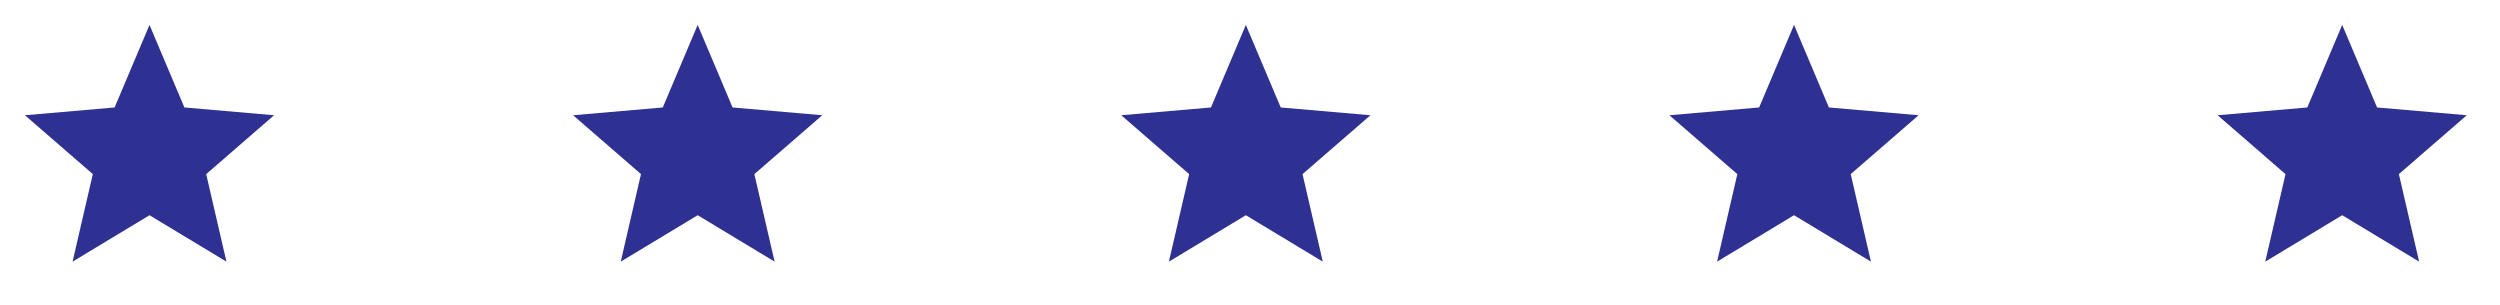
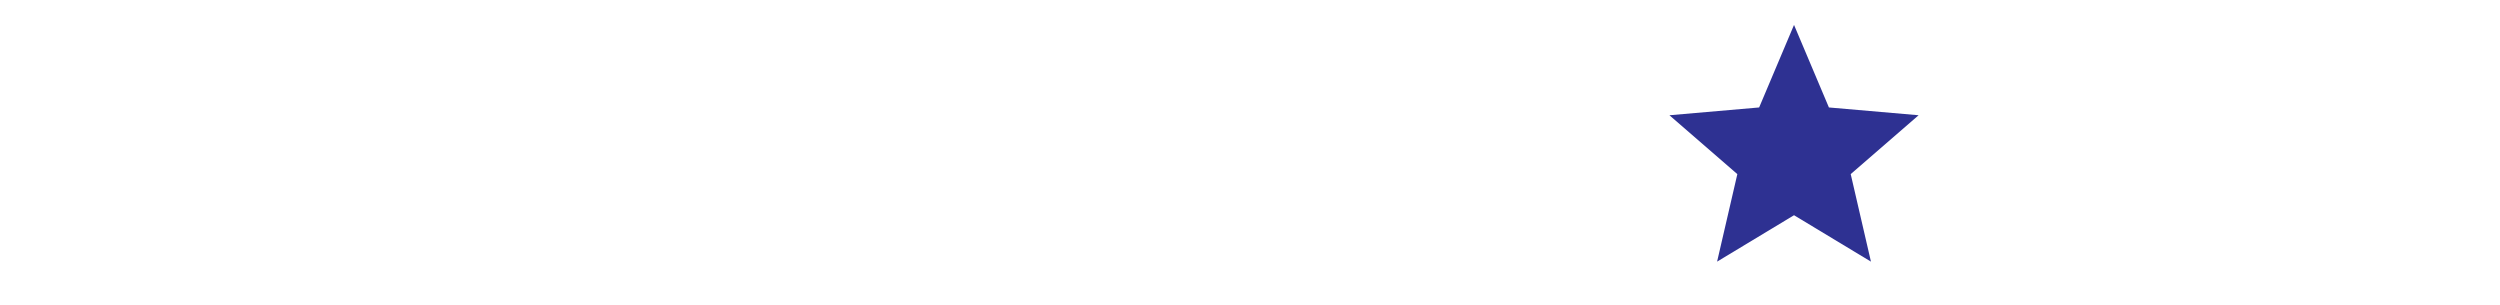
<svg xmlns="http://www.w3.org/2000/svg" width="172" height="21" viewBox="0 0 172 21" fill="none">
-   <path d="M4.993 18L6.386 11.979L1.714 7.929L7.886 7.393L10.286 1.714L12.686 7.393L18.857 7.929L14.186 11.979L15.579 18L10.286 14.807L4.993 18Z" fill="#2E3192" />
-   <path d="M42.707 18L44.1 11.979L39.429 7.929L45.6 7.393L48 1.714L50.4 7.393L56.571 7.929L51.9 11.979L53.293 18L48 14.807L42.707 18Z" fill="#2E3192" />
-   <path d="M80.421 18L81.814 11.979L77.143 7.929L83.314 7.393L85.714 1.714L88.114 7.393L94.286 7.929L89.614 11.979L91.007 18L85.714 14.807L80.421 18Z" fill="#2E3192" />
-   <path d="M118.136 18L119.529 11.979L114.857 7.929L121.029 7.393L123.429 1.714L125.829 7.393L132 7.929L127.329 11.979L128.721 18L123.429 14.807L118.136 18Z" fill="#2E3192" />
-   <path d="M155.85 18L157.243 11.979L152.571 7.929L158.743 7.393L161.143 1.714L163.543 7.393L169.714 7.929L165.043 11.979L166.436 18L161.143 14.807L155.85 18Z" fill="#2E3192" />
+   <path d="M118.136 18L119.529 11.979L114.857 7.929L121.029 7.393L123.429 1.714L125.829 7.393L132 7.929L127.329 11.979L128.721 18L123.429 14.807Z" fill="#2E3192" />
</svg>